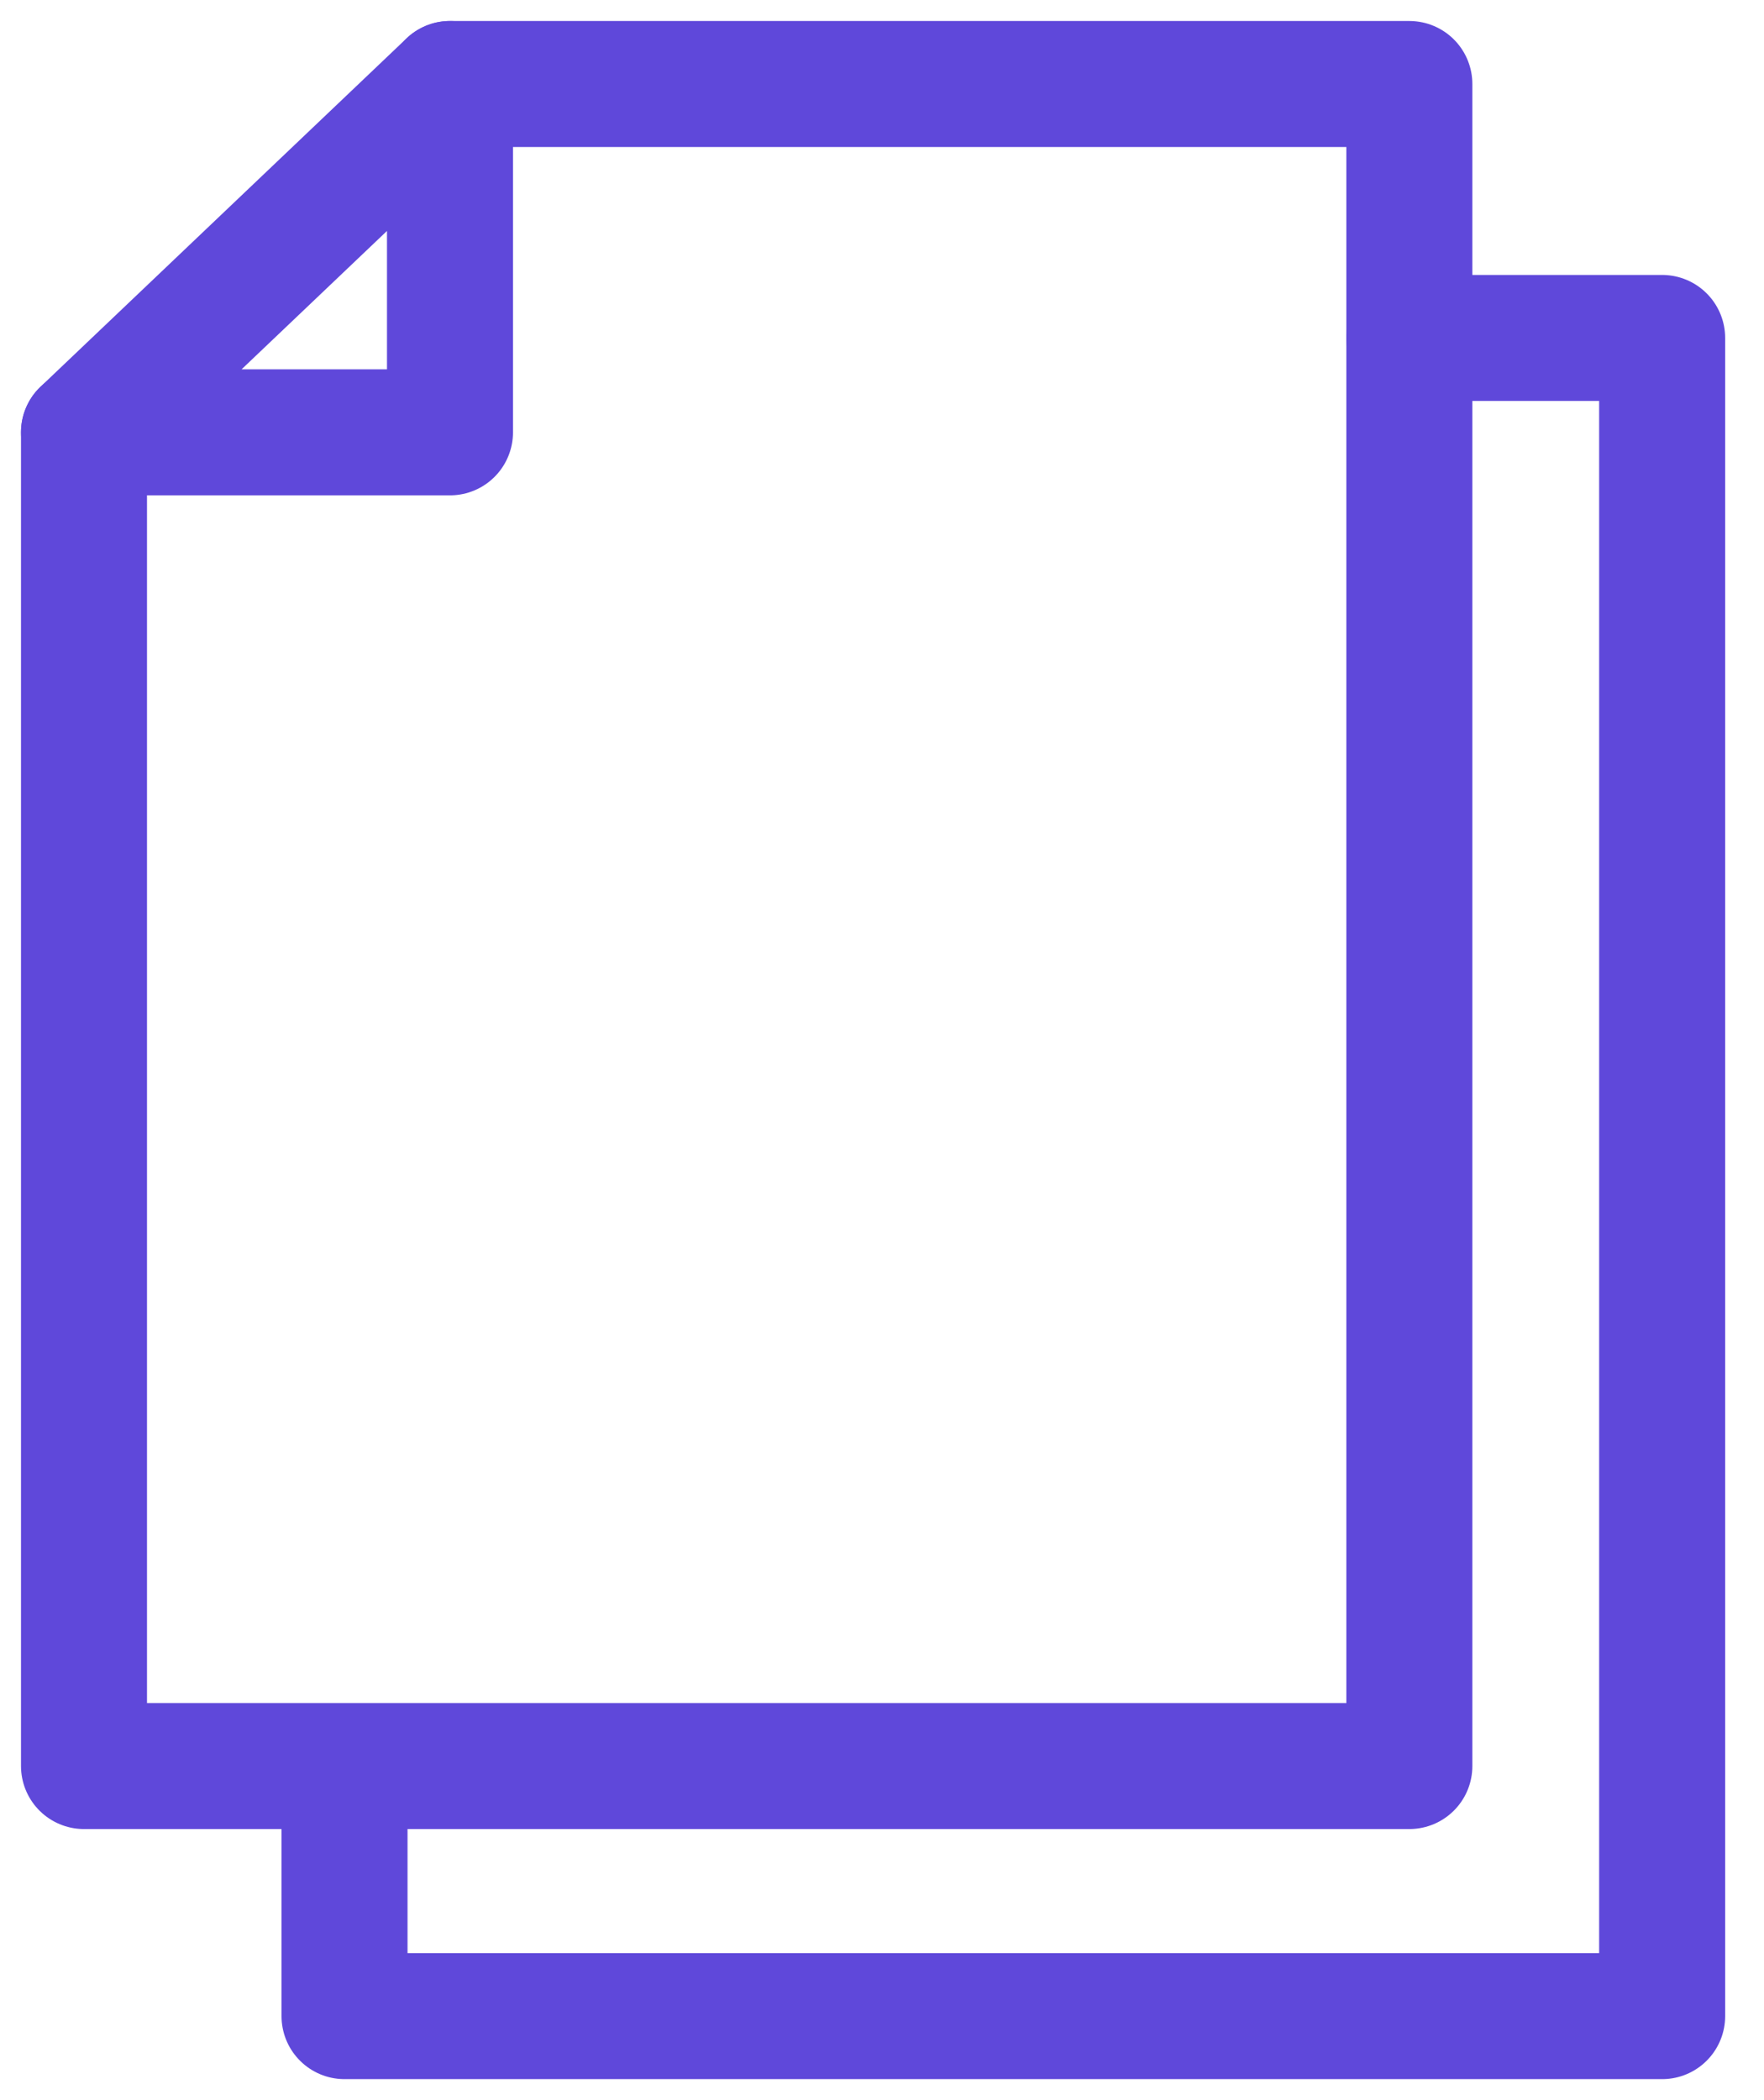
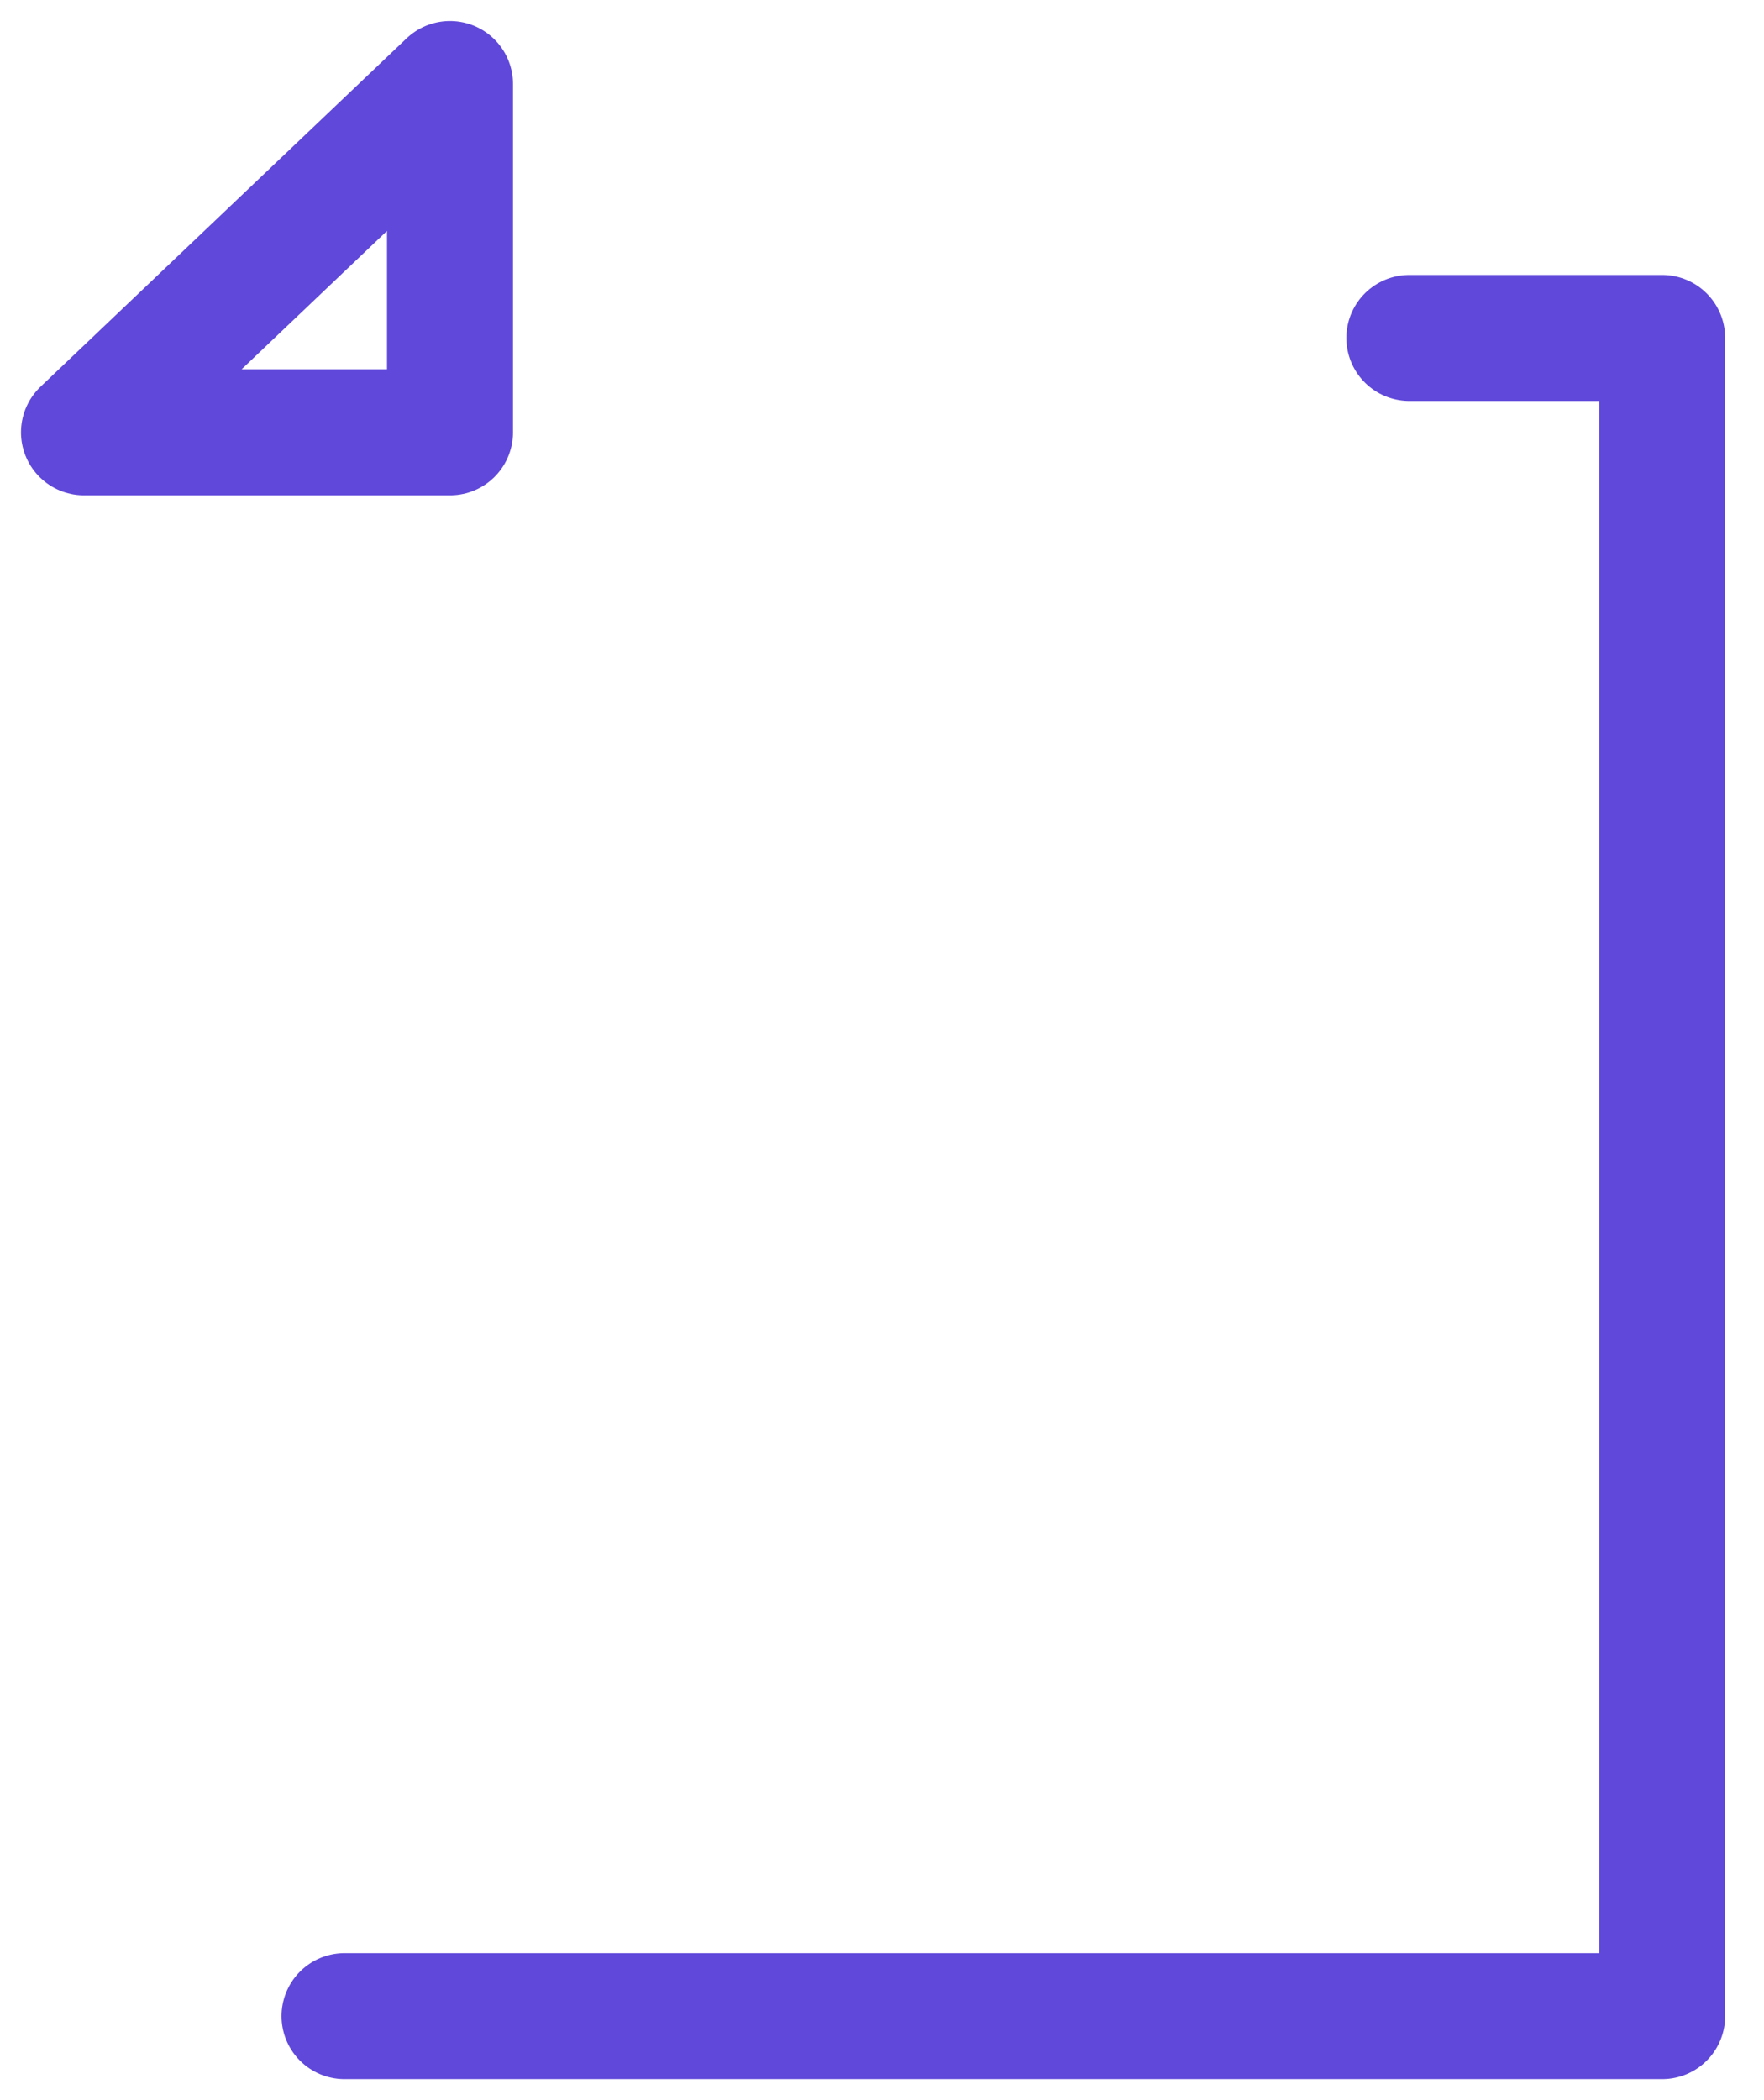
<svg xmlns="http://www.w3.org/2000/svg" width="42" height="50" viewBox="0 0 42 50" fill="none">
-   <path d="M10.714 2H33.556V42.046H2V10.293" stroke="#5F48DA" stroke-width="3" stroke-linecap="round" stroke-linejoin="round" />
  <path d="M10.714 2L2 10.293H10.714V2Z" stroke="#5F48DA" stroke-width="3" stroke-linecap="round" stroke-linejoin="round" />
-   <path d="M33.556 8.046H39.575V48H8.203V42.059" stroke="#5F48DA" stroke-width="3" stroke-linecap="round" stroke-linejoin="round" />
+   <path d="M33.556 8.046H39.575V48H8.203" stroke="#5F48DA" stroke-width="3" stroke-linecap="round" stroke-linejoin="round" />
</svg>